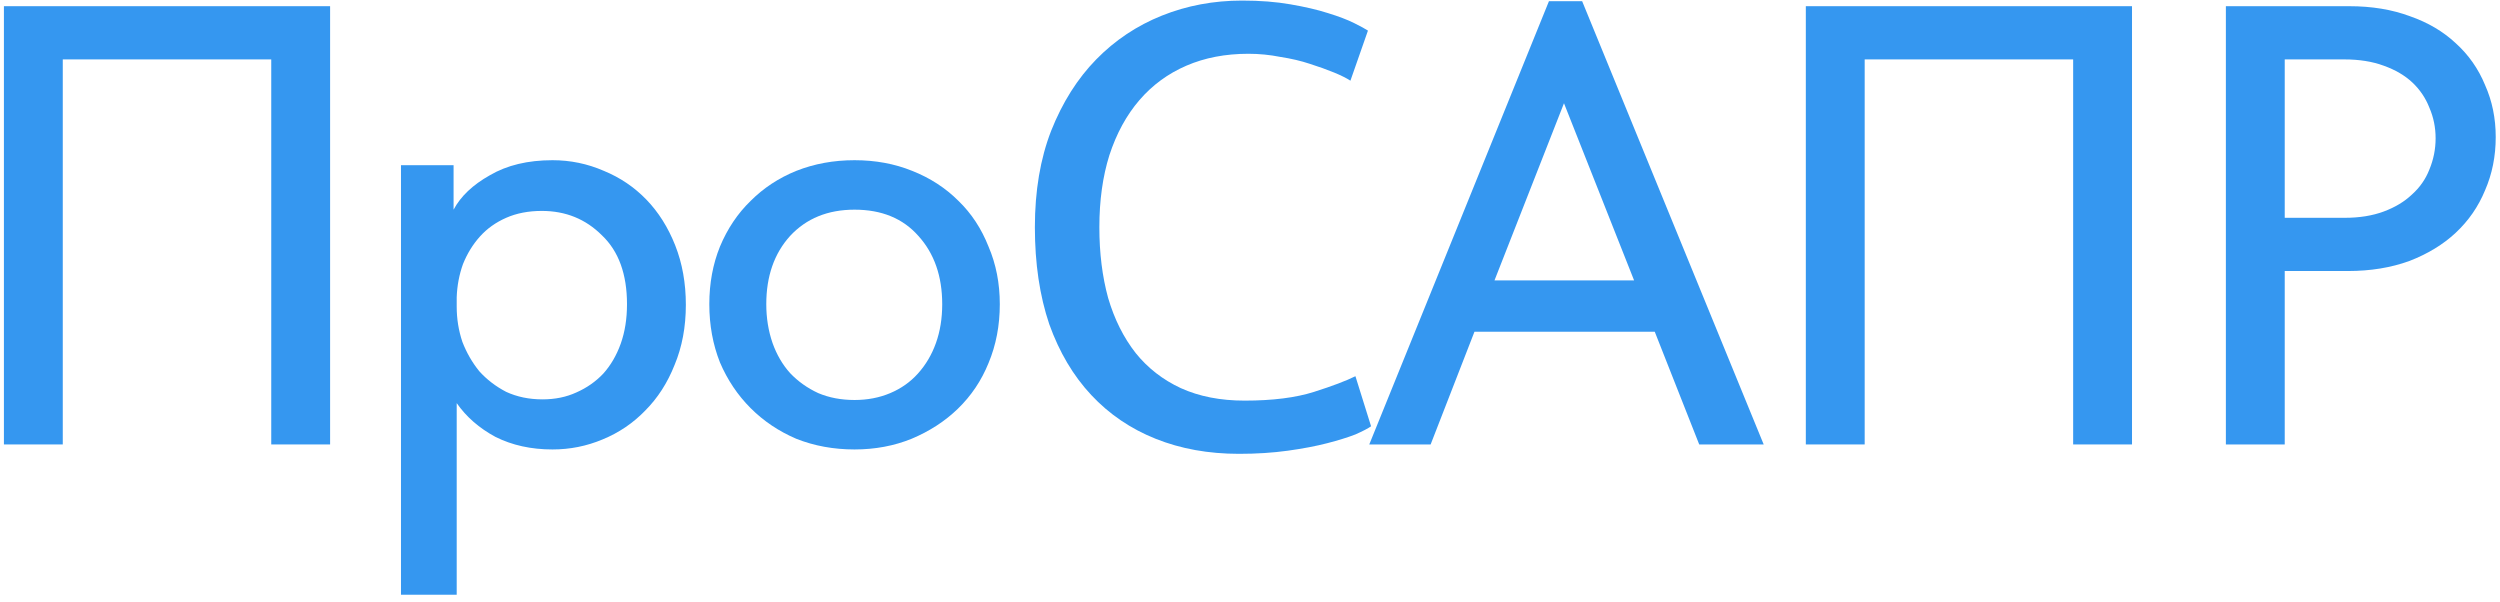
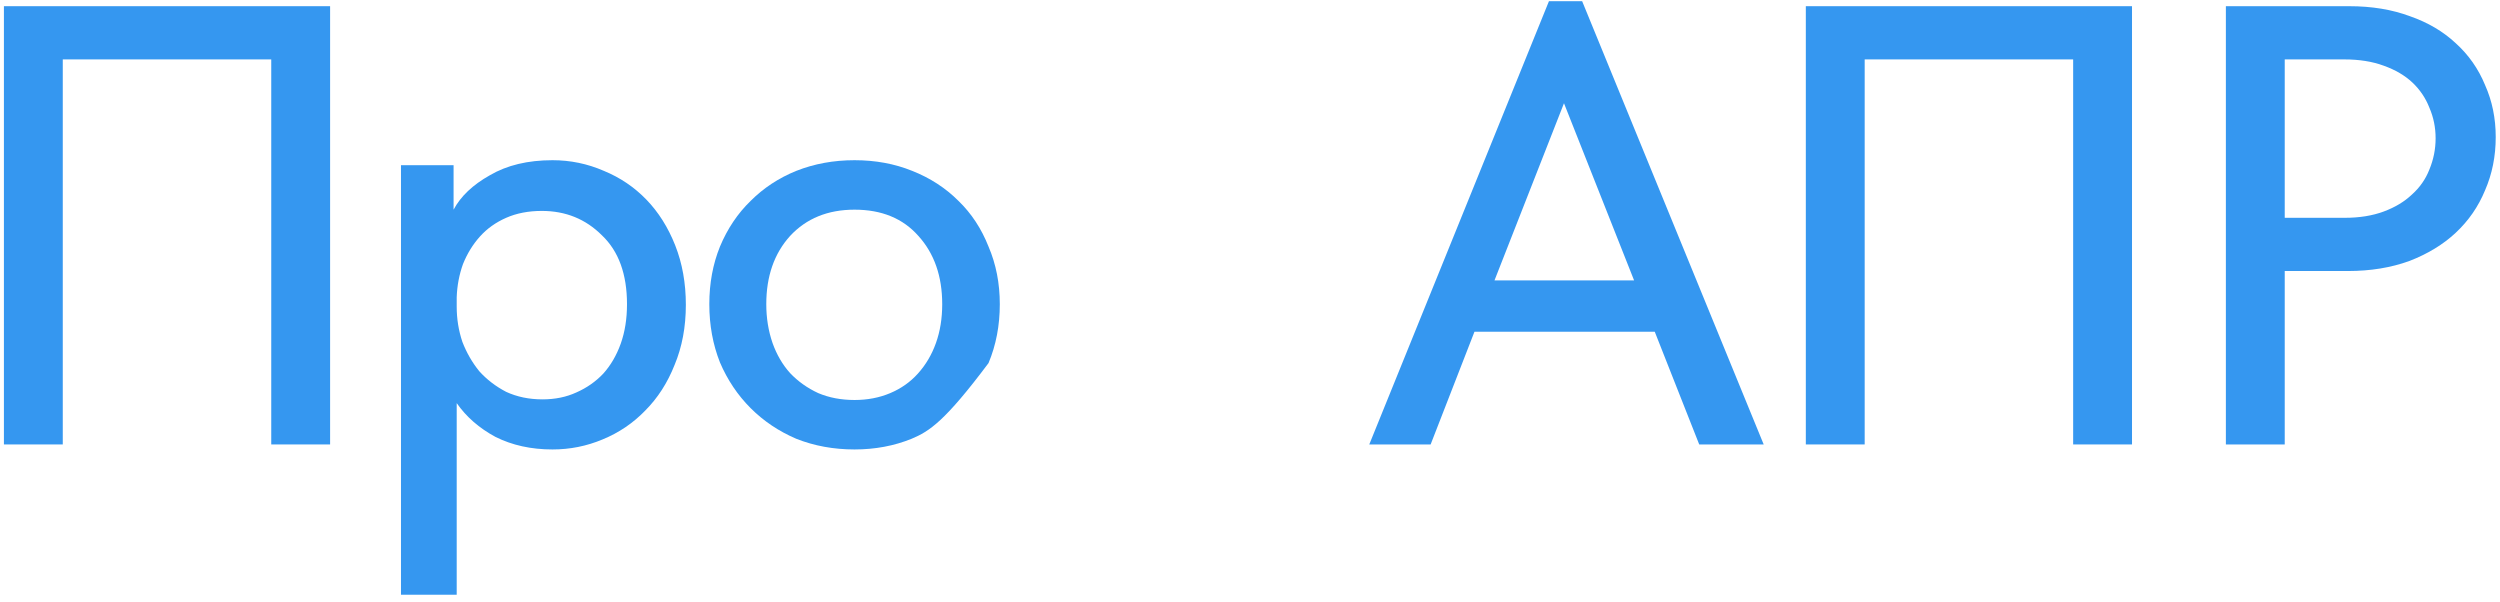
<svg xmlns="http://www.w3.org/2000/svg" width="270" height="65" viewBox="0 0 270 65" fill="none">
  <path d="M0.423 0.669H35.651V48H29.295V6.416H6.779V48H0.423V0.669Z" fill="#3597F0" />
  <path d="M43.306 64.228V17.843H48.986V22.644C49.752 21.202 51.06 19.962 52.908 18.925C54.756 17.843 57.01 17.302 59.669 17.302C61.608 17.302 63.456 17.686 65.214 18.452C66.972 19.173 68.505 20.21 69.812 21.562C71.119 22.915 72.156 24.56 72.922 26.498C73.688 28.436 74.072 30.578 74.072 32.922C74.072 35.311 73.666 37.474 72.855 39.413C72.088 41.351 71.029 42.996 69.677 44.349C68.369 45.701 66.837 46.738 65.079 47.459C63.366 48.18 61.563 48.541 59.669 48.541C57.37 48.541 55.319 48.09 53.517 47.189C51.758 46.242 50.361 45.025 49.324 43.537V64.228H43.306ZM58.52 22.779C57.078 22.779 55.793 23.027 54.666 23.523C53.539 24.019 52.592 24.695 51.826 25.552C51.06 26.408 50.451 27.4 50 28.527C49.595 29.654 49.369 30.848 49.324 32.11V33.124C49.324 34.432 49.527 35.694 49.933 36.911C50.384 38.083 50.992 39.142 51.758 40.089C52.57 40.99 53.539 41.734 54.666 42.32C55.838 42.861 57.145 43.132 58.588 43.132C59.94 43.132 61.157 42.884 62.239 42.388C63.366 41.892 64.335 41.216 65.146 40.359C65.958 39.458 66.589 38.376 67.04 37.114C67.49 35.852 67.716 34.432 67.716 32.854C67.716 29.608 66.814 27.129 65.011 25.416C63.253 23.658 61.089 22.779 58.52 22.779Z" fill="#3597F0" />
-   <path d="M92.292 48.541C90.038 48.541 87.942 48.158 86.004 47.391C84.111 46.58 82.466 45.476 81.068 44.078C79.671 42.681 78.566 41.036 77.755 39.142C76.989 37.204 76.606 35.108 76.606 32.854C76.606 30.6 76.989 28.527 77.755 26.634C78.566 24.695 79.671 23.05 81.068 21.698C82.466 20.3 84.111 19.218 86.004 18.452C87.942 17.686 90.038 17.302 92.292 17.302C94.546 17.302 96.62 17.686 98.513 18.452C100.451 19.218 102.119 20.3 103.517 21.698C104.914 23.05 105.996 24.695 106.762 26.634C107.573 28.527 107.979 30.6 107.979 32.854C107.979 35.153 107.573 37.272 106.762 39.21C105.996 41.103 104.891 42.748 103.449 44.146C102.052 45.498 100.384 46.58 98.445 47.391C96.552 48.158 94.501 48.541 92.292 48.541ZM92.292 43.199C93.69 43.199 94.975 42.951 96.147 42.456C97.319 41.96 98.31 41.261 99.122 40.359C99.978 39.413 100.632 38.308 101.082 37.046C101.533 35.784 101.759 34.387 101.759 32.854C101.759 29.834 100.902 27.377 99.189 25.484C97.521 23.591 95.222 22.644 92.292 22.644C89.407 22.644 87.086 23.591 85.328 25.484C83.615 27.377 82.759 29.834 82.759 32.854C82.759 34.342 82.984 35.739 83.435 37.046C83.885 38.308 84.517 39.39 85.328 40.292C86.184 41.193 87.199 41.915 88.371 42.456C89.543 42.951 90.85 43.199 92.292 43.199Z" fill="#3597F0" />
-   <path d="M133.809 49.014C130.519 49.014 127.521 48.473 124.817 47.391C122.112 46.31 119.79 44.732 117.852 42.658C115.914 40.585 114.404 38.038 113.322 35.018C112.285 31.953 111.767 28.459 111.767 24.537C111.767 20.616 112.353 17.145 113.525 14.125C114.742 11.059 116.365 8.49 118.393 6.416C120.422 4.343 122.788 2.765 125.493 1.683C128.197 0.601 131.082 0.061 134.147 0.061C136.086 0.061 137.821 0.196 139.354 0.466C140.932 0.737 142.284 1.052 143.411 1.413C144.583 1.773 145.529 2.134 146.251 2.495C146.972 2.855 147.468 3.126 147.738 3.306L145.845 8.715C145.439 8.445 144.853 8.152 144.087 7.836C143.321 7.521 142.442 7.205 141.45 6.89C140.503 6.574 139.444 6.326 138.272 6.146C137.145 5.921 135.996 5.808 134.824 5.808C132.344 5.808 130.113 6.236 128.13 7.093C126.146 7.949 124.456 9.189 123.059 10.811C121.661 12.434 120.579 14.418 119.813 16.762C119.092 19.061 118.731 21.652 118.731 24.537C118.731 27.332 119.047 29.879 119.678 32.178C120.354 34.477 121.346 36.46 122.653 38.128C123.96 39.751 125.583 41.013 127.521 41.915C129.505 42.816 131.803 43.267 134.418 43.267C137.438 43.267 139.94 42.951 141.923 42.32C143.907 41.689 145.394 41.126 146.386 40.63L148.076 46.039C147.761 46.264 147.197 46.557 146.386 46.918C145.574 47.234 144.56 47.549 143.343 47.865C142.126 48.18 140.706 48.451 139.083 48.676C137.461 48.901 135.703 49.014 133.809 49.014Z" fill="#3597F0" />
+   <path d="M92.292 48.541C90.038 48.541 87.942 48.158 86.004 47.391C84.111 46.58 82.466 45.476 81.068 44.078C79.671 42.681 78.566 41.036 77.755 39.142C76.989 37.204 76.606 35.108 76.606 32.854C76.606 30.6 76.989 28.527 77.755 26.634C78.566 24.695 79.671 23.05 81.068 21.698C82.466 20.3 84.111 19.218 86.004 18.452C87.942 17.686 90.038 17.302 92.292 17.302C94.546 17.302 96.62 17.686 98.513 18.452C100.451 19.218 102.119 20.3 103.517 21.698C104.914 23.05 105.996 24.695 106.762 26.634C107.573 28.527 107.979 30.6 107.979 32.854C107.979 35.153 107.573 37.272 106.762 39.21C102.052 45.498 100.384 46.58 98.445 47.391C96.552 48.158 94.501 48.541 92.292 48.541ZM92.292 43.199C93.69 43.199 94.975 42.951 96.147 42.456C97.319 41.96 98.31 41.261 99.122 40.359C99.978 39.413 100.632 38.308 101.082 37.046C101.533 35.784 101.759 34.387 101.759 32.854C101.759 29.834 100.902 27.377 99.189 25.484C97.521 23.591 95.222 22.644 92.292 22.644C89.407 22.644 87.086 23.591 85.328 25.484C83.615 27.377 82.759 29.834 82.759 32.854C82.759 34.342 82.984 35.739 83.435 37.046C83.885 38.308 84.517 39.39 85.328 40.292C86.184 41.193 87.199 41.915 88.371 42.456C89.543 42.951 90.85 43.199 92.292 43.199Z" fill="#3597F0" />
  <path d="M167.287 0.128H170.871L190.479 48H183.515L178.714 35.829H159.241L154.508 48H147.881L167.287 0.128ZM161.404 30.285H176.483L168.91 11.149L161.404 30.285Z" fill="#3597F0" />
  <path d="M195.029 0.669H230.257V48H223.901V6.416H201.385V48H195.029V0.669Z" fill="#3597F0" />
  <path d="M253.715 0.669C256.15 0.669 258.336 1.03 260.274 1.751C262.213 2.427 263.858 3.396 265.21 4.658C266.608 5.921 267.667 7.431 268.388 9.189C269.154 10.902 269.538 12.772 269.538 14.801C269.538 16.874 269.154 18.79 268.388 20.548C267.667 22.306 266.608 23.839 265.21 25.146C263.858 26.408 262.19 27.422 260.207 28.189C258.223 28.91 256.014 29.27 253.58 29.27H246.751V48H240.395V0.669H253.715ZM253.242 23.523C254.82 23.523 256.217 23.298 257.434 22.847C258.651 22.396 259.666 21.788 260.477 21.021C261.334 20.255 261.965 19.354 262.37 18.317C262.821 17.235 263.046 16.108 263.046 14.936C263.046 13.764 262.821 12.66 262.37 11.623C261.965 10.586 261.356 9.684 260.545 8.918C259.733 8.152 258.697 7.543 257.434 7.093C256.217 6.642 254.797 6.416 253.175 6.416H246.751V23.523H253.242Z" fill="#3597F0" />
</svg>